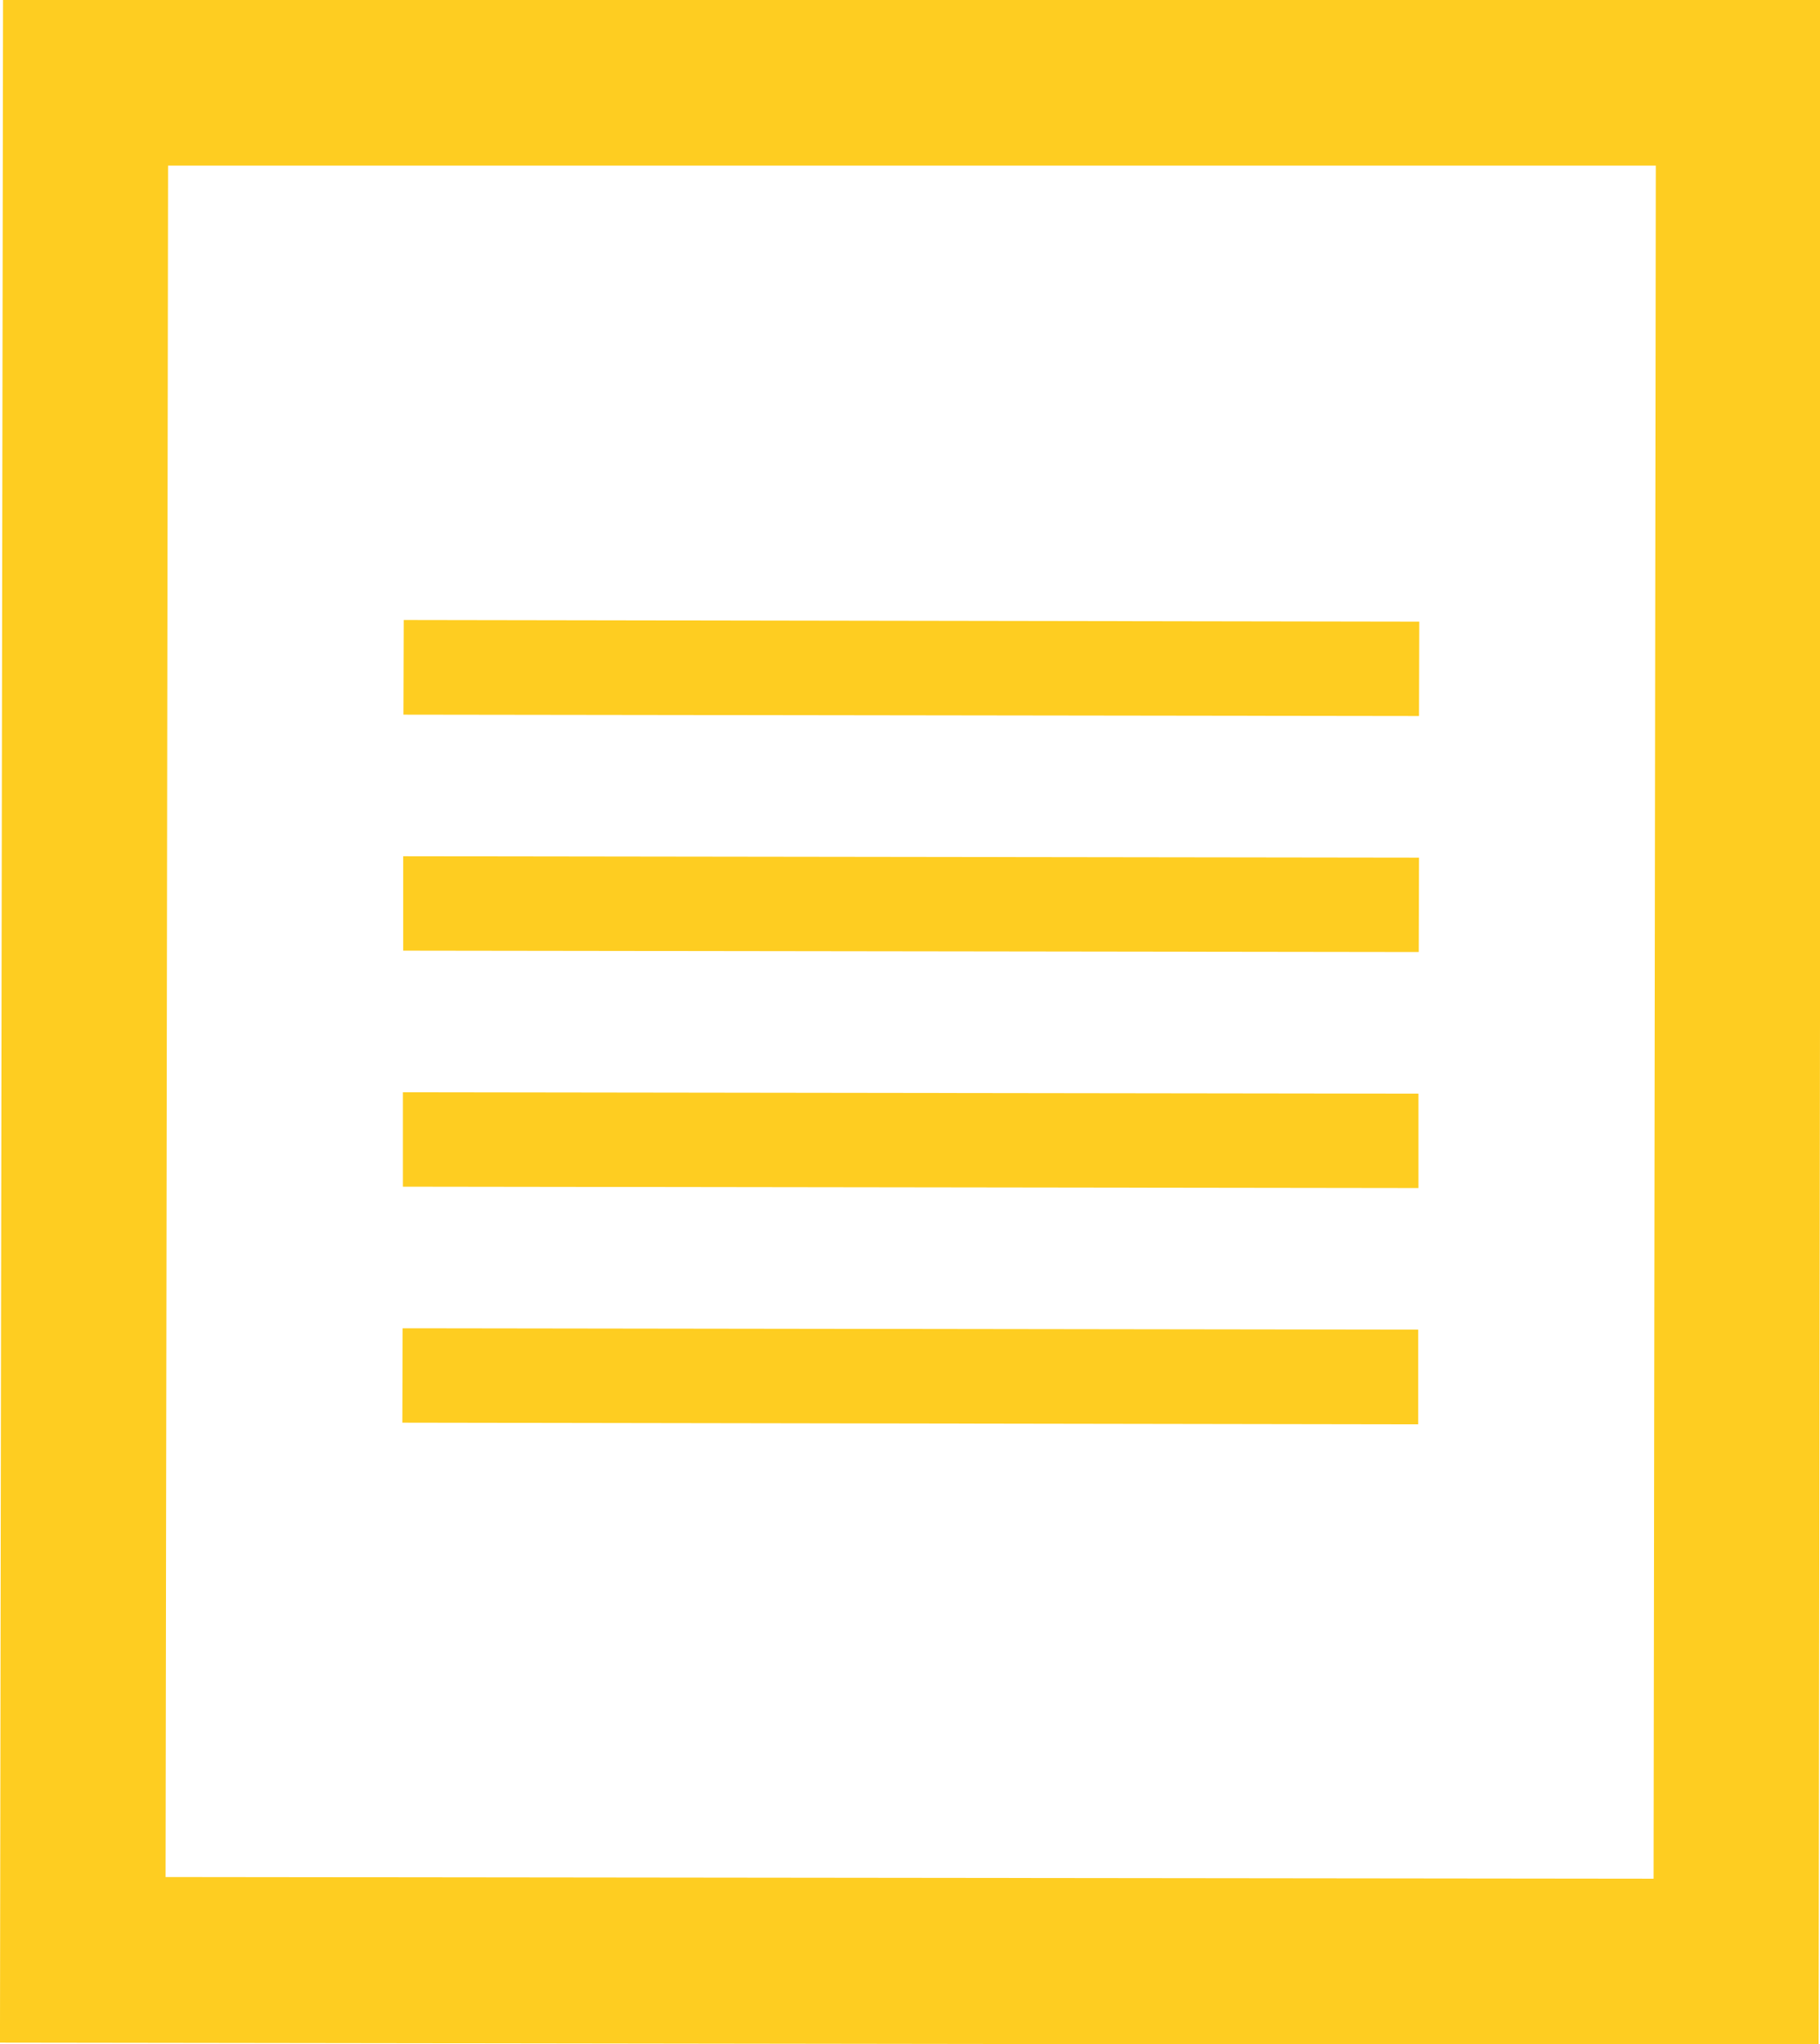
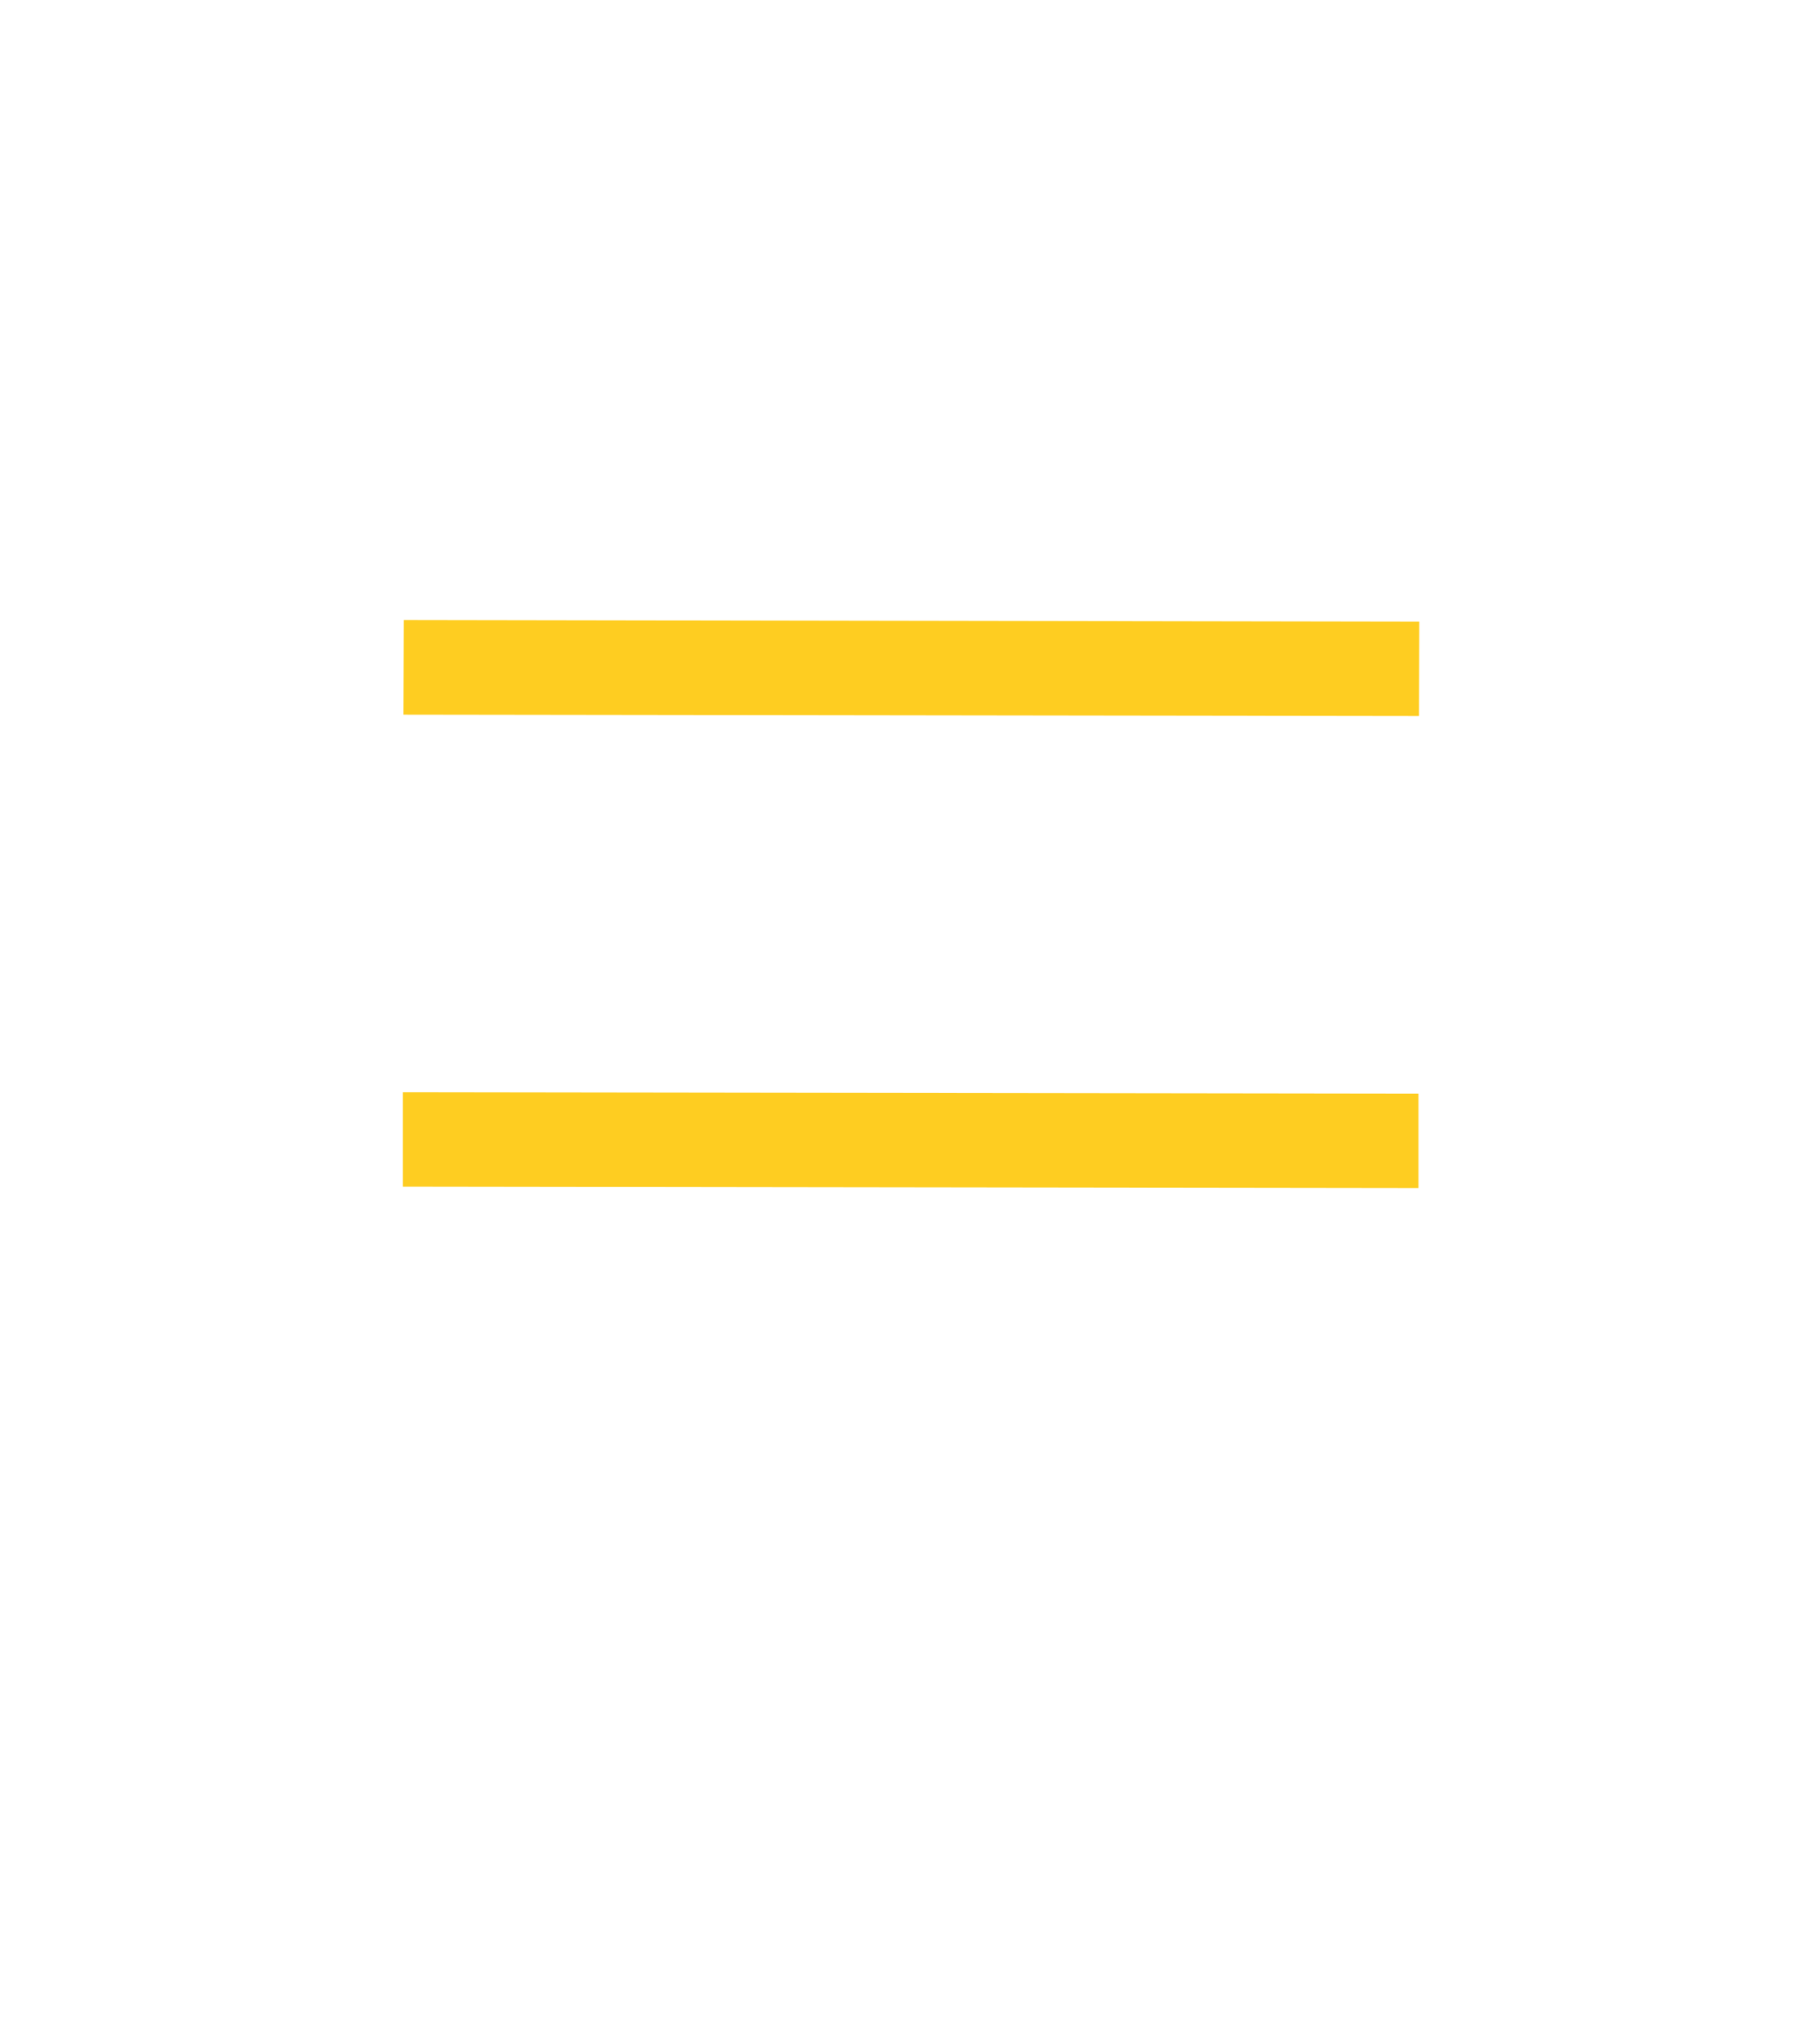
<svg xmlns="http://www.w3.org/2000/svg" viewBox="0 0 65.95 74.06">
  <defs>
    <style>.cls-1{fill:#fecd21;}</style>
  </defs>
  <g id="レイヤー_2" data-name="レイヤー 2">
    <g id="text">
-       <path class="cls-1" d="M.18,0H.11L0,73.4V74l65.9.09L66,0ZM59.92,68.06,6,68,6.09,6,60,6Z" />
      <polygon class="cls-1" points="51.43 22.52 14.63 22.46 14.62 25.87 14.62 25.88 14.62 25.88 14.62 25.89 51.42 25.94 51.43 22.52" />
-       <polygon class="cls-1" points="51.42 31.11 51.42 31.08 51.42 31.08 51.42 31.07 14.61 31.02 14.61 34.4 14.61 34.43 14.61 34.43 14.61 34.44 51.41 34.49 51.42 31.11" />
      <polygon class="cls-1" points="14.6 39.57 14.6 42.93 14.6 42.98 14.6 42.98 14.6 42.99 51.4 43.04 51.4 39.64 51.4 39.63 51.4 39.63 51.4 39.62 14.6 39.57" />
-       <polygon class="cls-1" points="14.6 48.12 14.59 48.12 14.58 51.54 51.39 51.6 51.39 48.17 15.09 48.12 14.6 48.12" />
    </g>
  </g>
</svg>